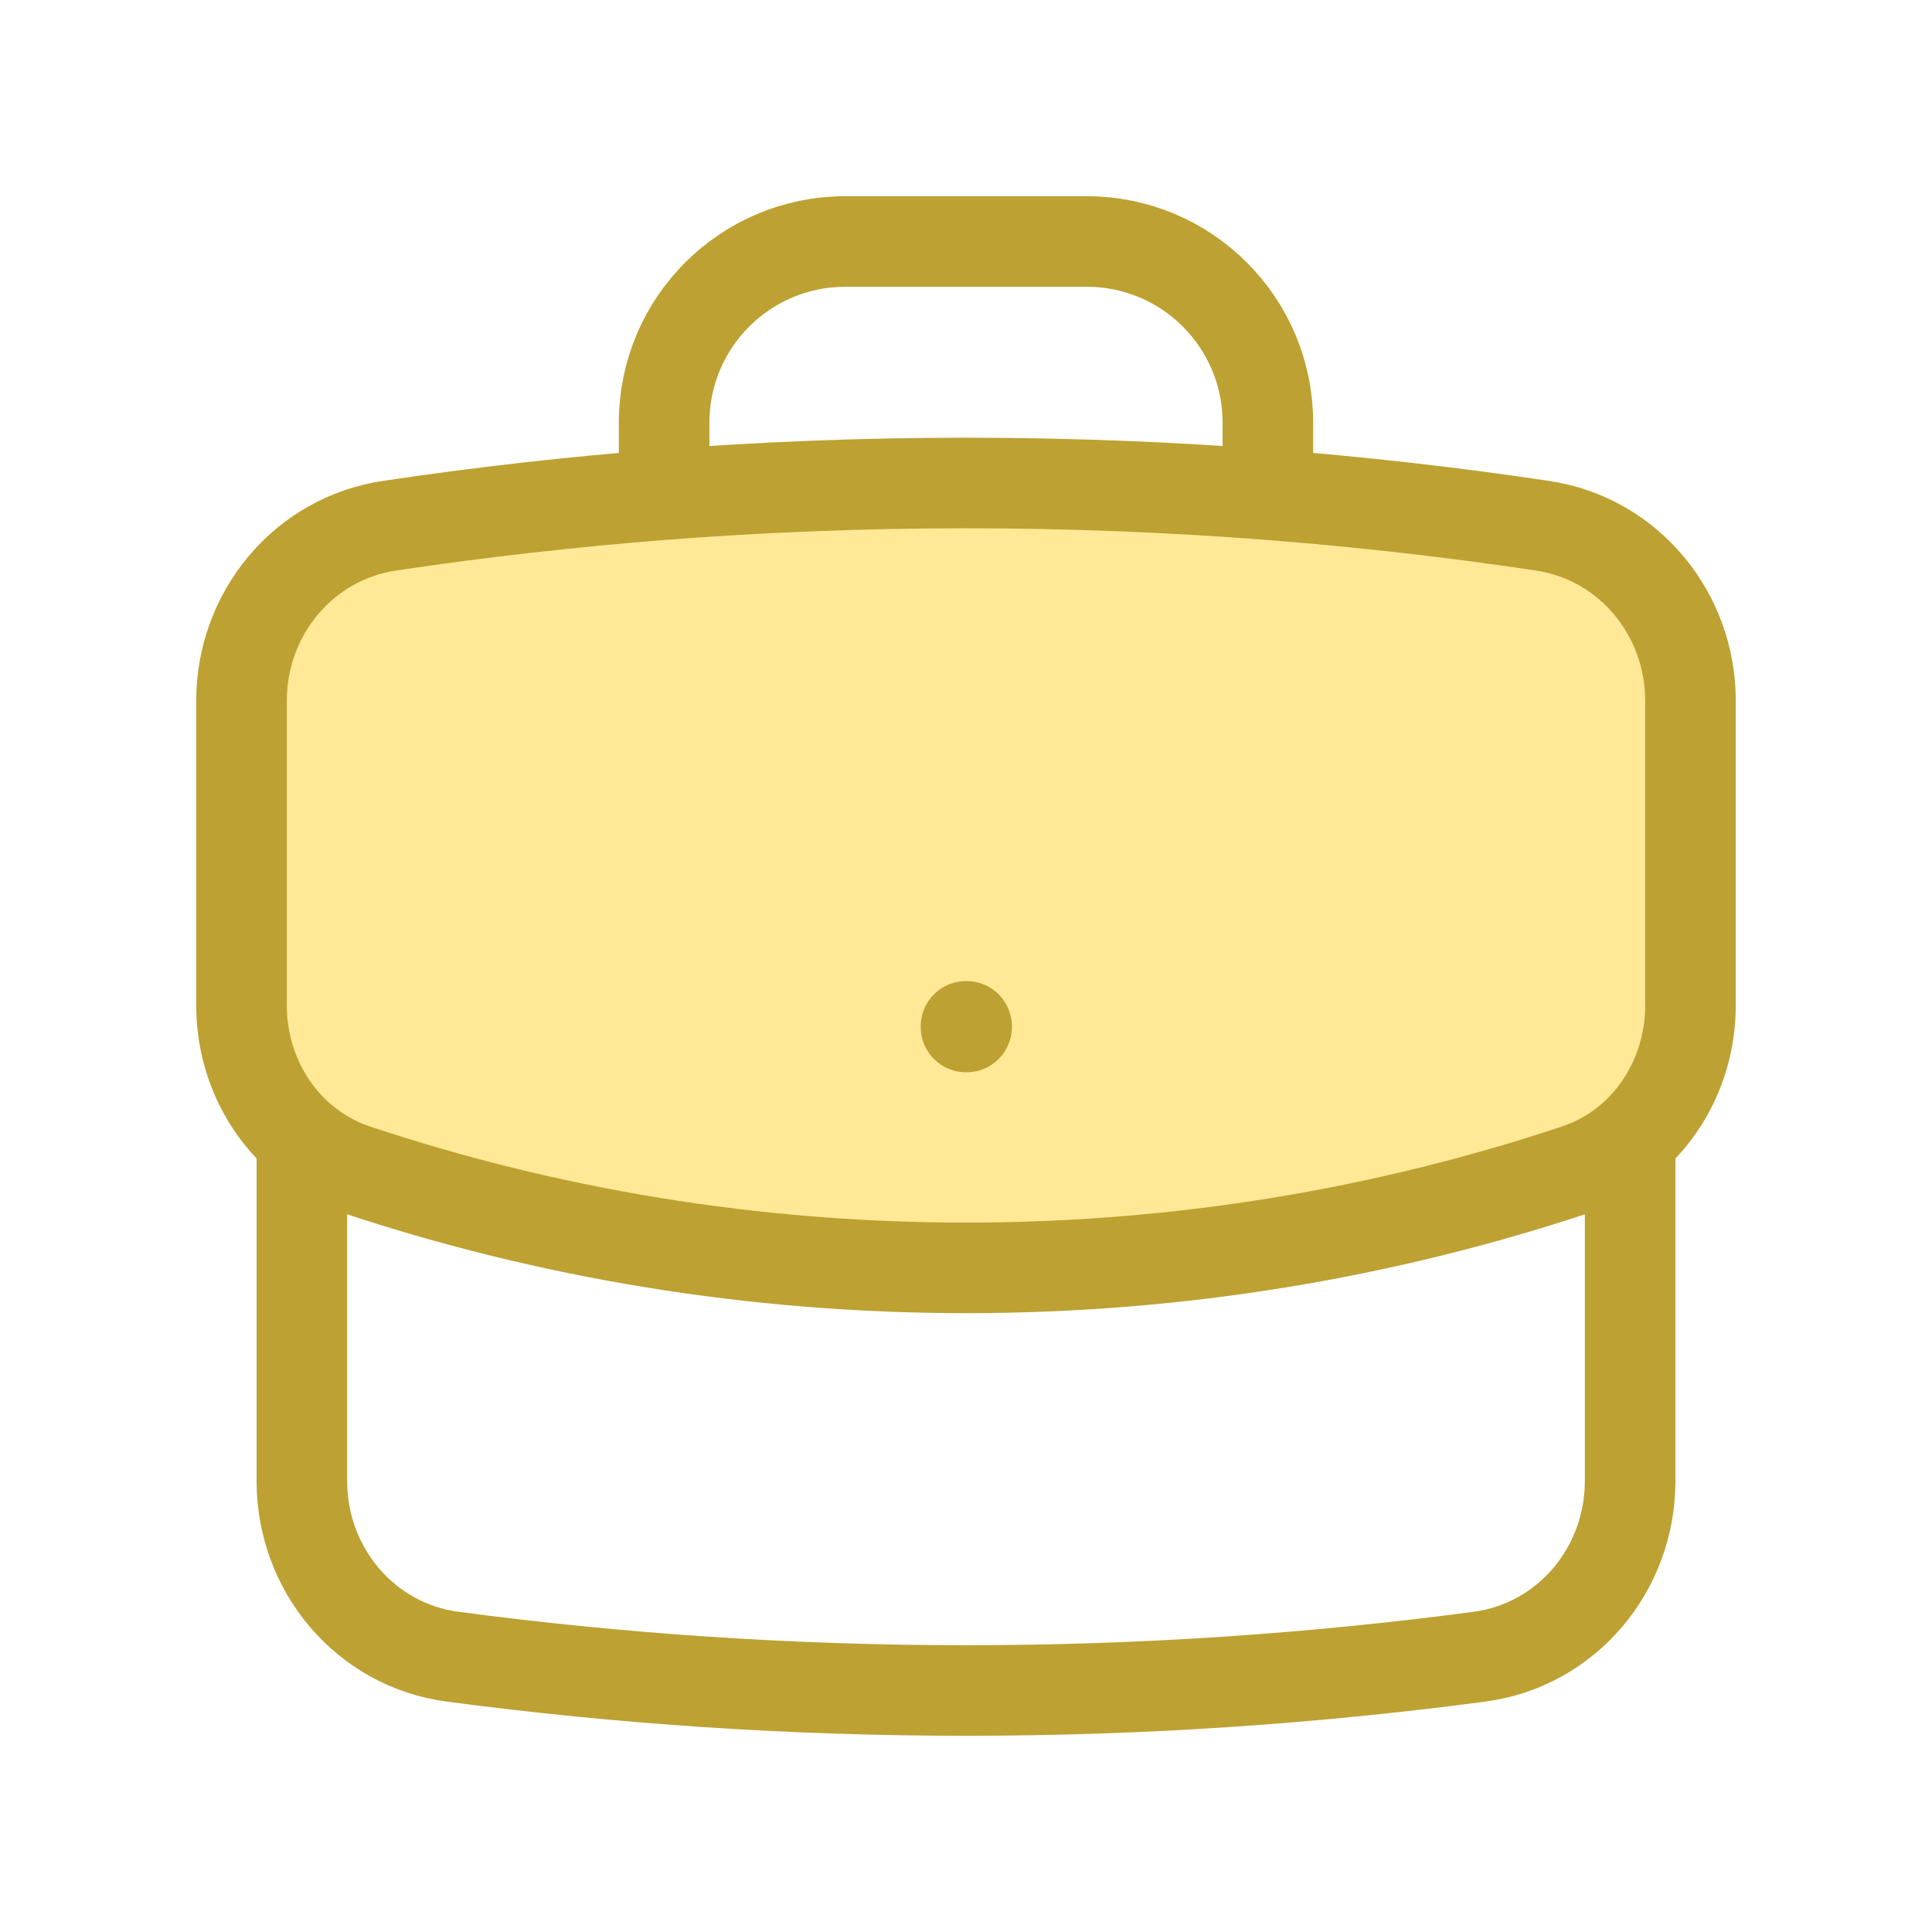
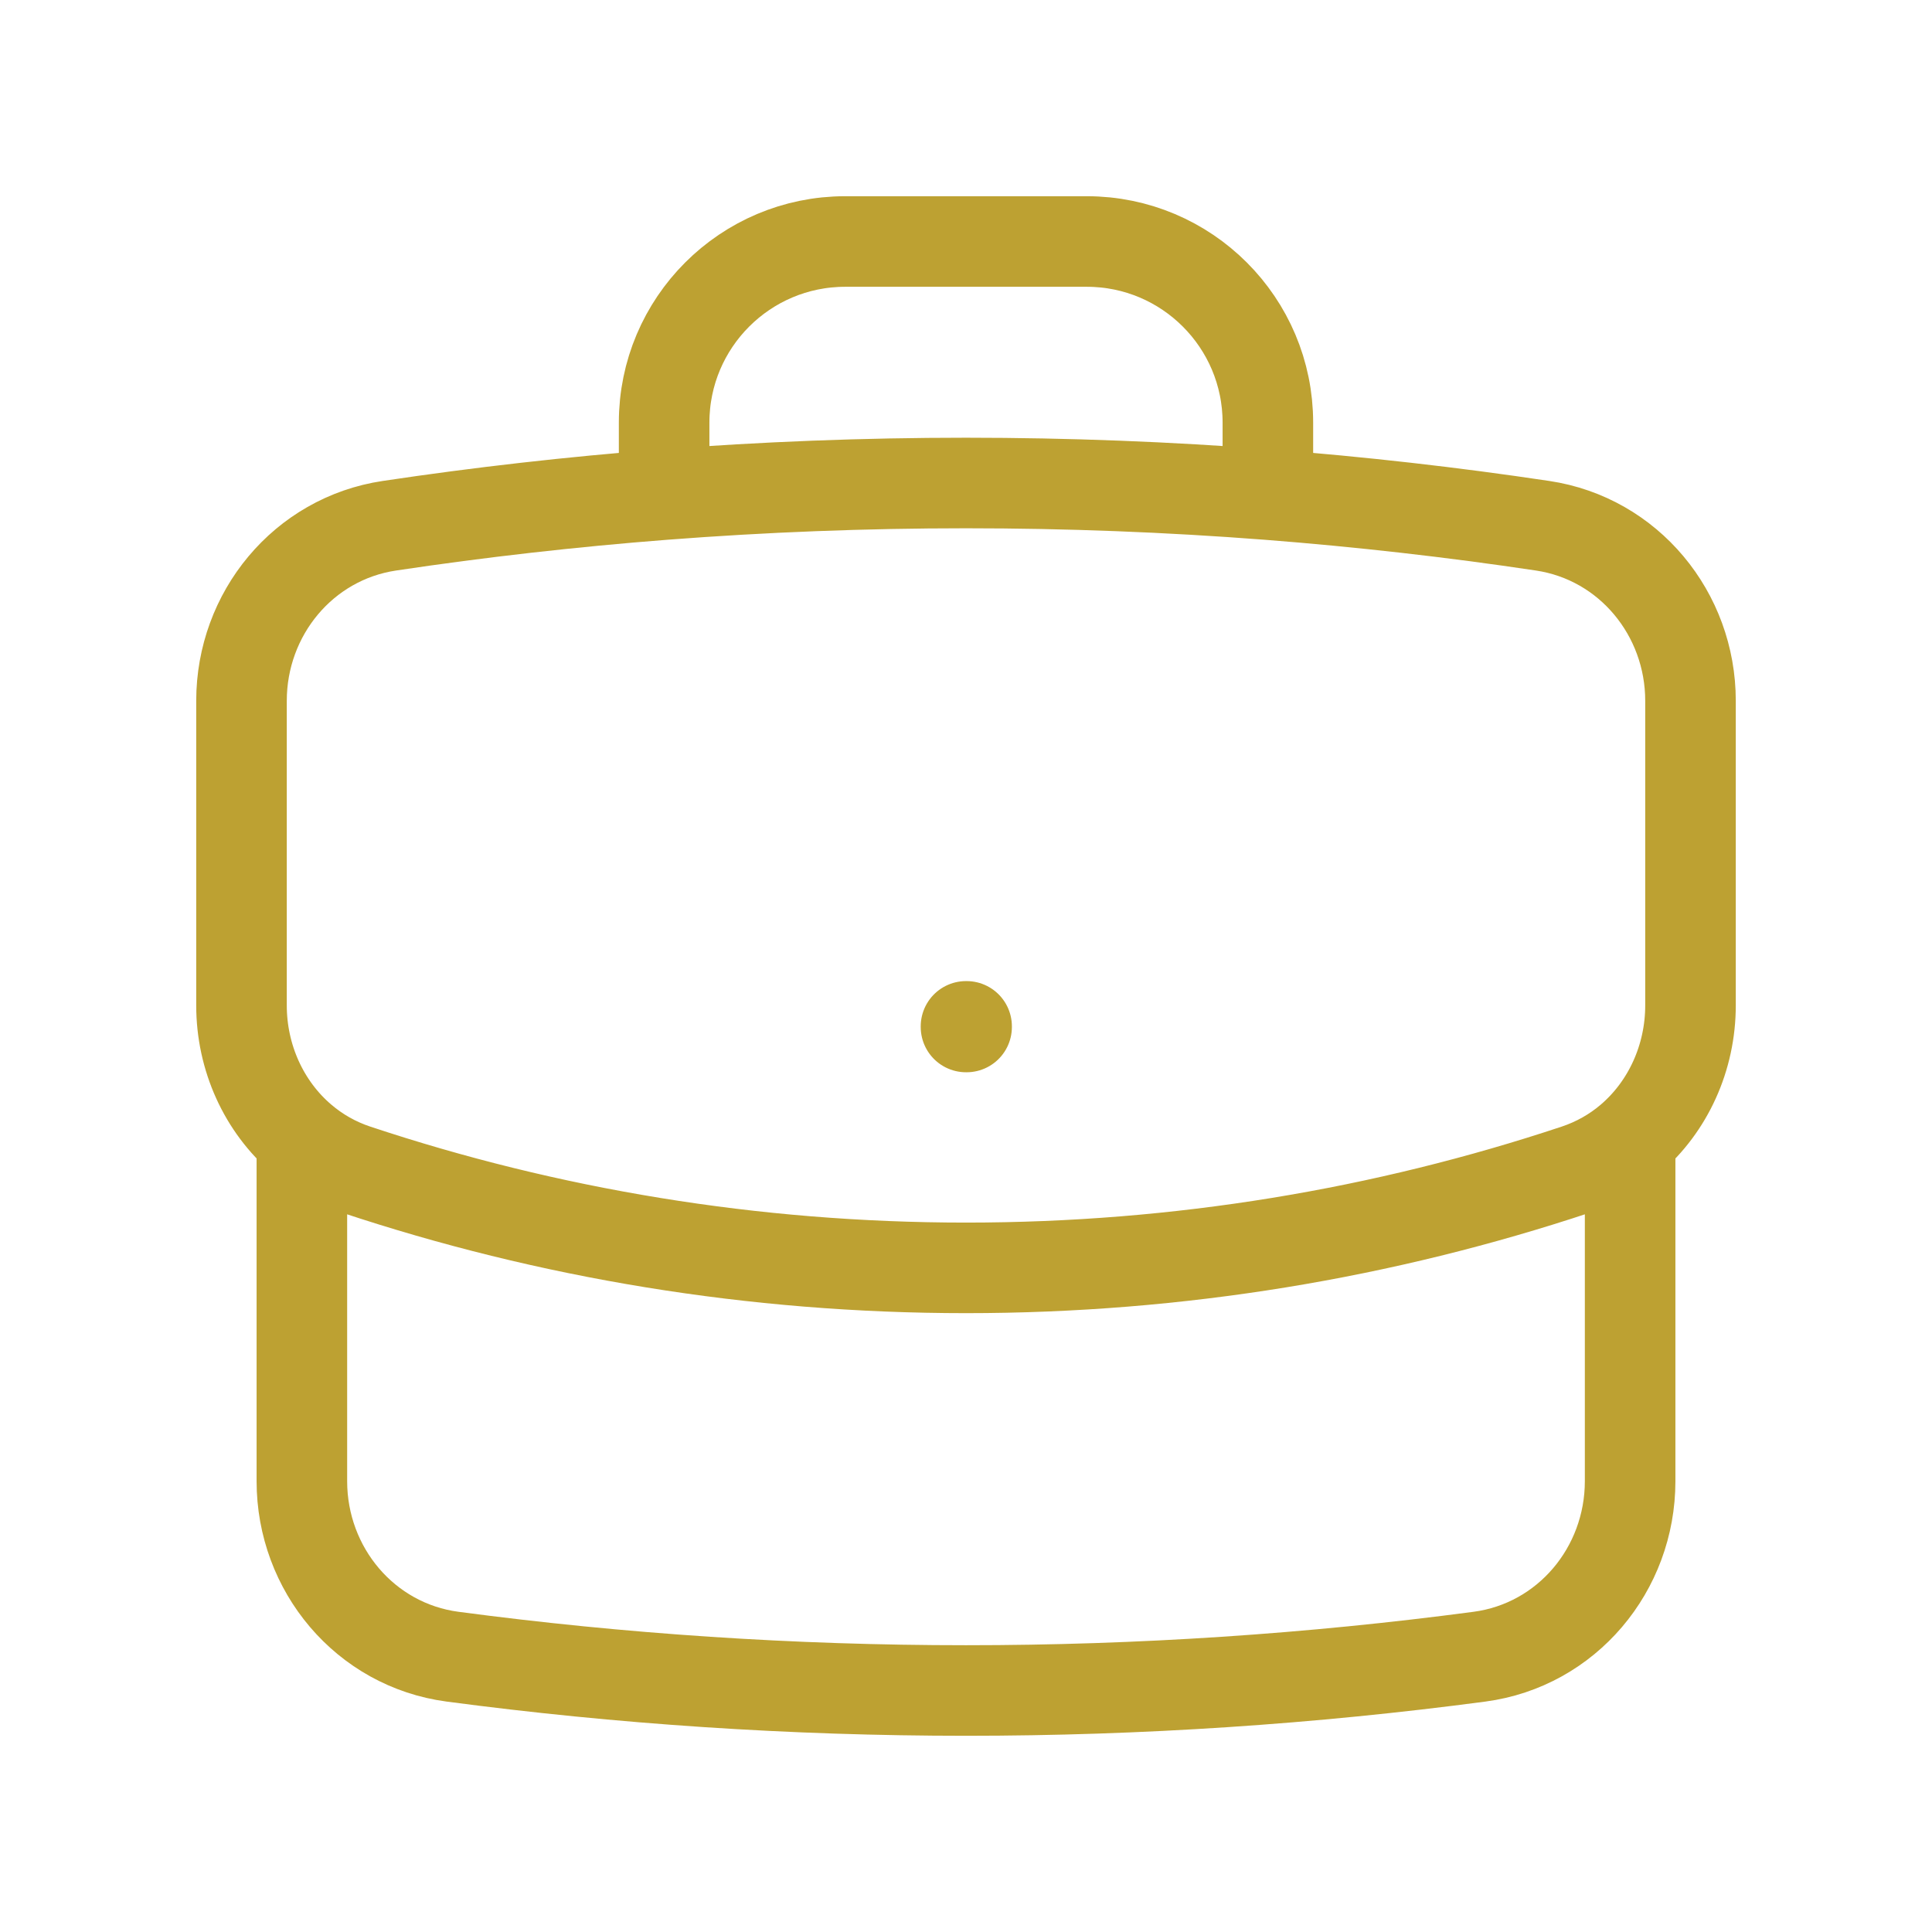
<svg xmlns="http://www.w3.org/2000/svg" width="32" height="32" viewBox="0 0 32 32" fill="none">
-   <path d="M4 11.608V16.652C4 17.518 4.371 18.33 5 18.866C5.258 19.087 5.56 19.26 5.897 19.372C9.073 20.428 12.47 21 16 21C19.53 21 22.927 20.428 26.103 19.372C26.44 19.26 26.742 19.087 27 18.867C27.629 18.33 28 17.518 28 16.652V11.608C28 10.166 26.976 8.921 25.551 8.708C24.05 8.483 22.533 8.311 21 8.192C19.35 8.065 17.683 8 16 8C14.317 8 12.65 8.065 11 8.192C9.467 8.311 7.95 8.483 6.449 8.708C5.024 8.921 4 10.166 4 11.608Z" fill="#FFE896" />
  <path d="M27 18.867V24.533C27 25.993 25.951 27.248 24.504 27.44C21.722 27.809 18.883 28 16 28C13.117 28 10.278 27.809 7.496 27.44C6.049 27.248 5 25.993 5 24.533V18.866M27 18.867C27.629 18.33 28 17.518 28 16.652V11.608C28 10.166 26.976 8.921 25.551 8.708C24.05 8.483 22.533 8.311 21 8.192M27 18.867C26.742 19.087 26.44 19.26 26.103 19.372C22.927 20.428 19.53 21 16 21C12.47 21 9.073 20.428 5.897 19.372C5.56 19.26 5.258 19.087 5 18.866M5 18.866C4.371 18.33 4 17.518 4 16.652V11.608C4 10.166 5.024 8.921 6.449 8.708C7.95 8.483 9.467 8.311 11 8.192M21 8.192V7C21 5.343 19.657 4 18 4H14C12.343 4 11 5.343 11 7V8.192M21 8.192C19.35 8.065 17.683 8 16 8C14.317 8 12.65 8.065 11 8.192M16 17H16.01V17.01H16V17Z" stroke="#BDA132" stroke-width="1.5" stroke-linecap="round" stroke-linejoin="round" />
</svg>